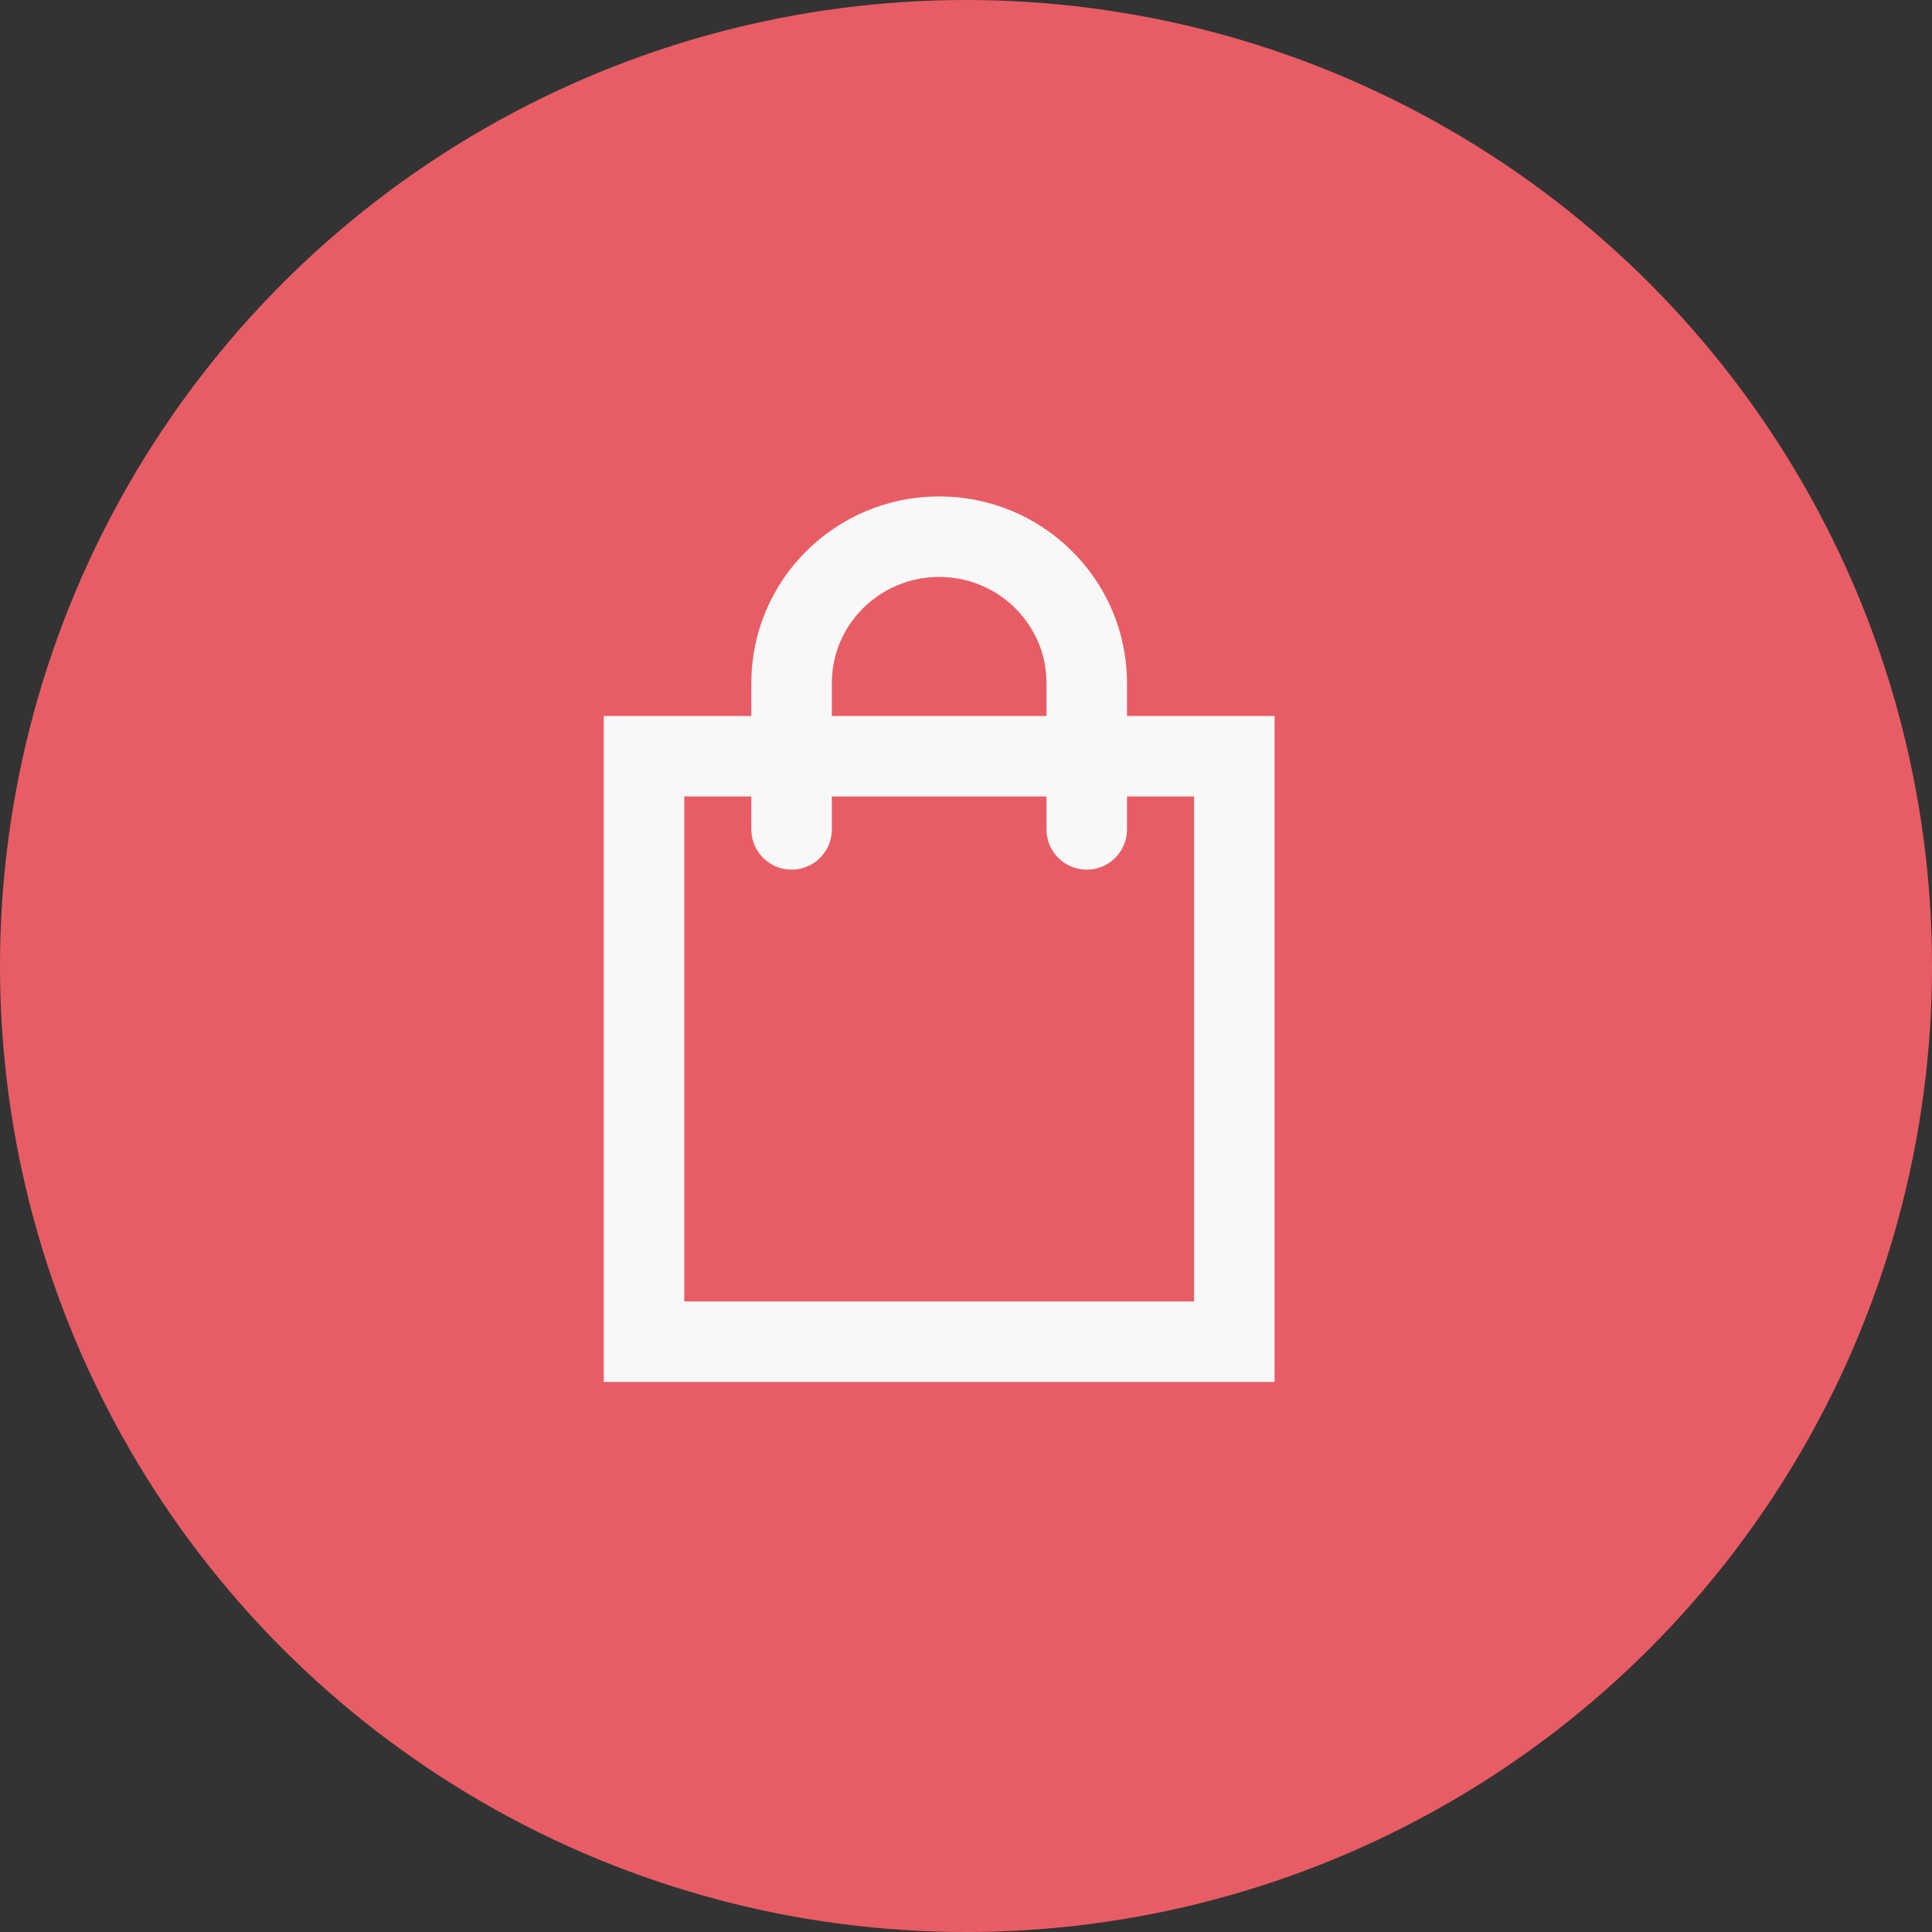
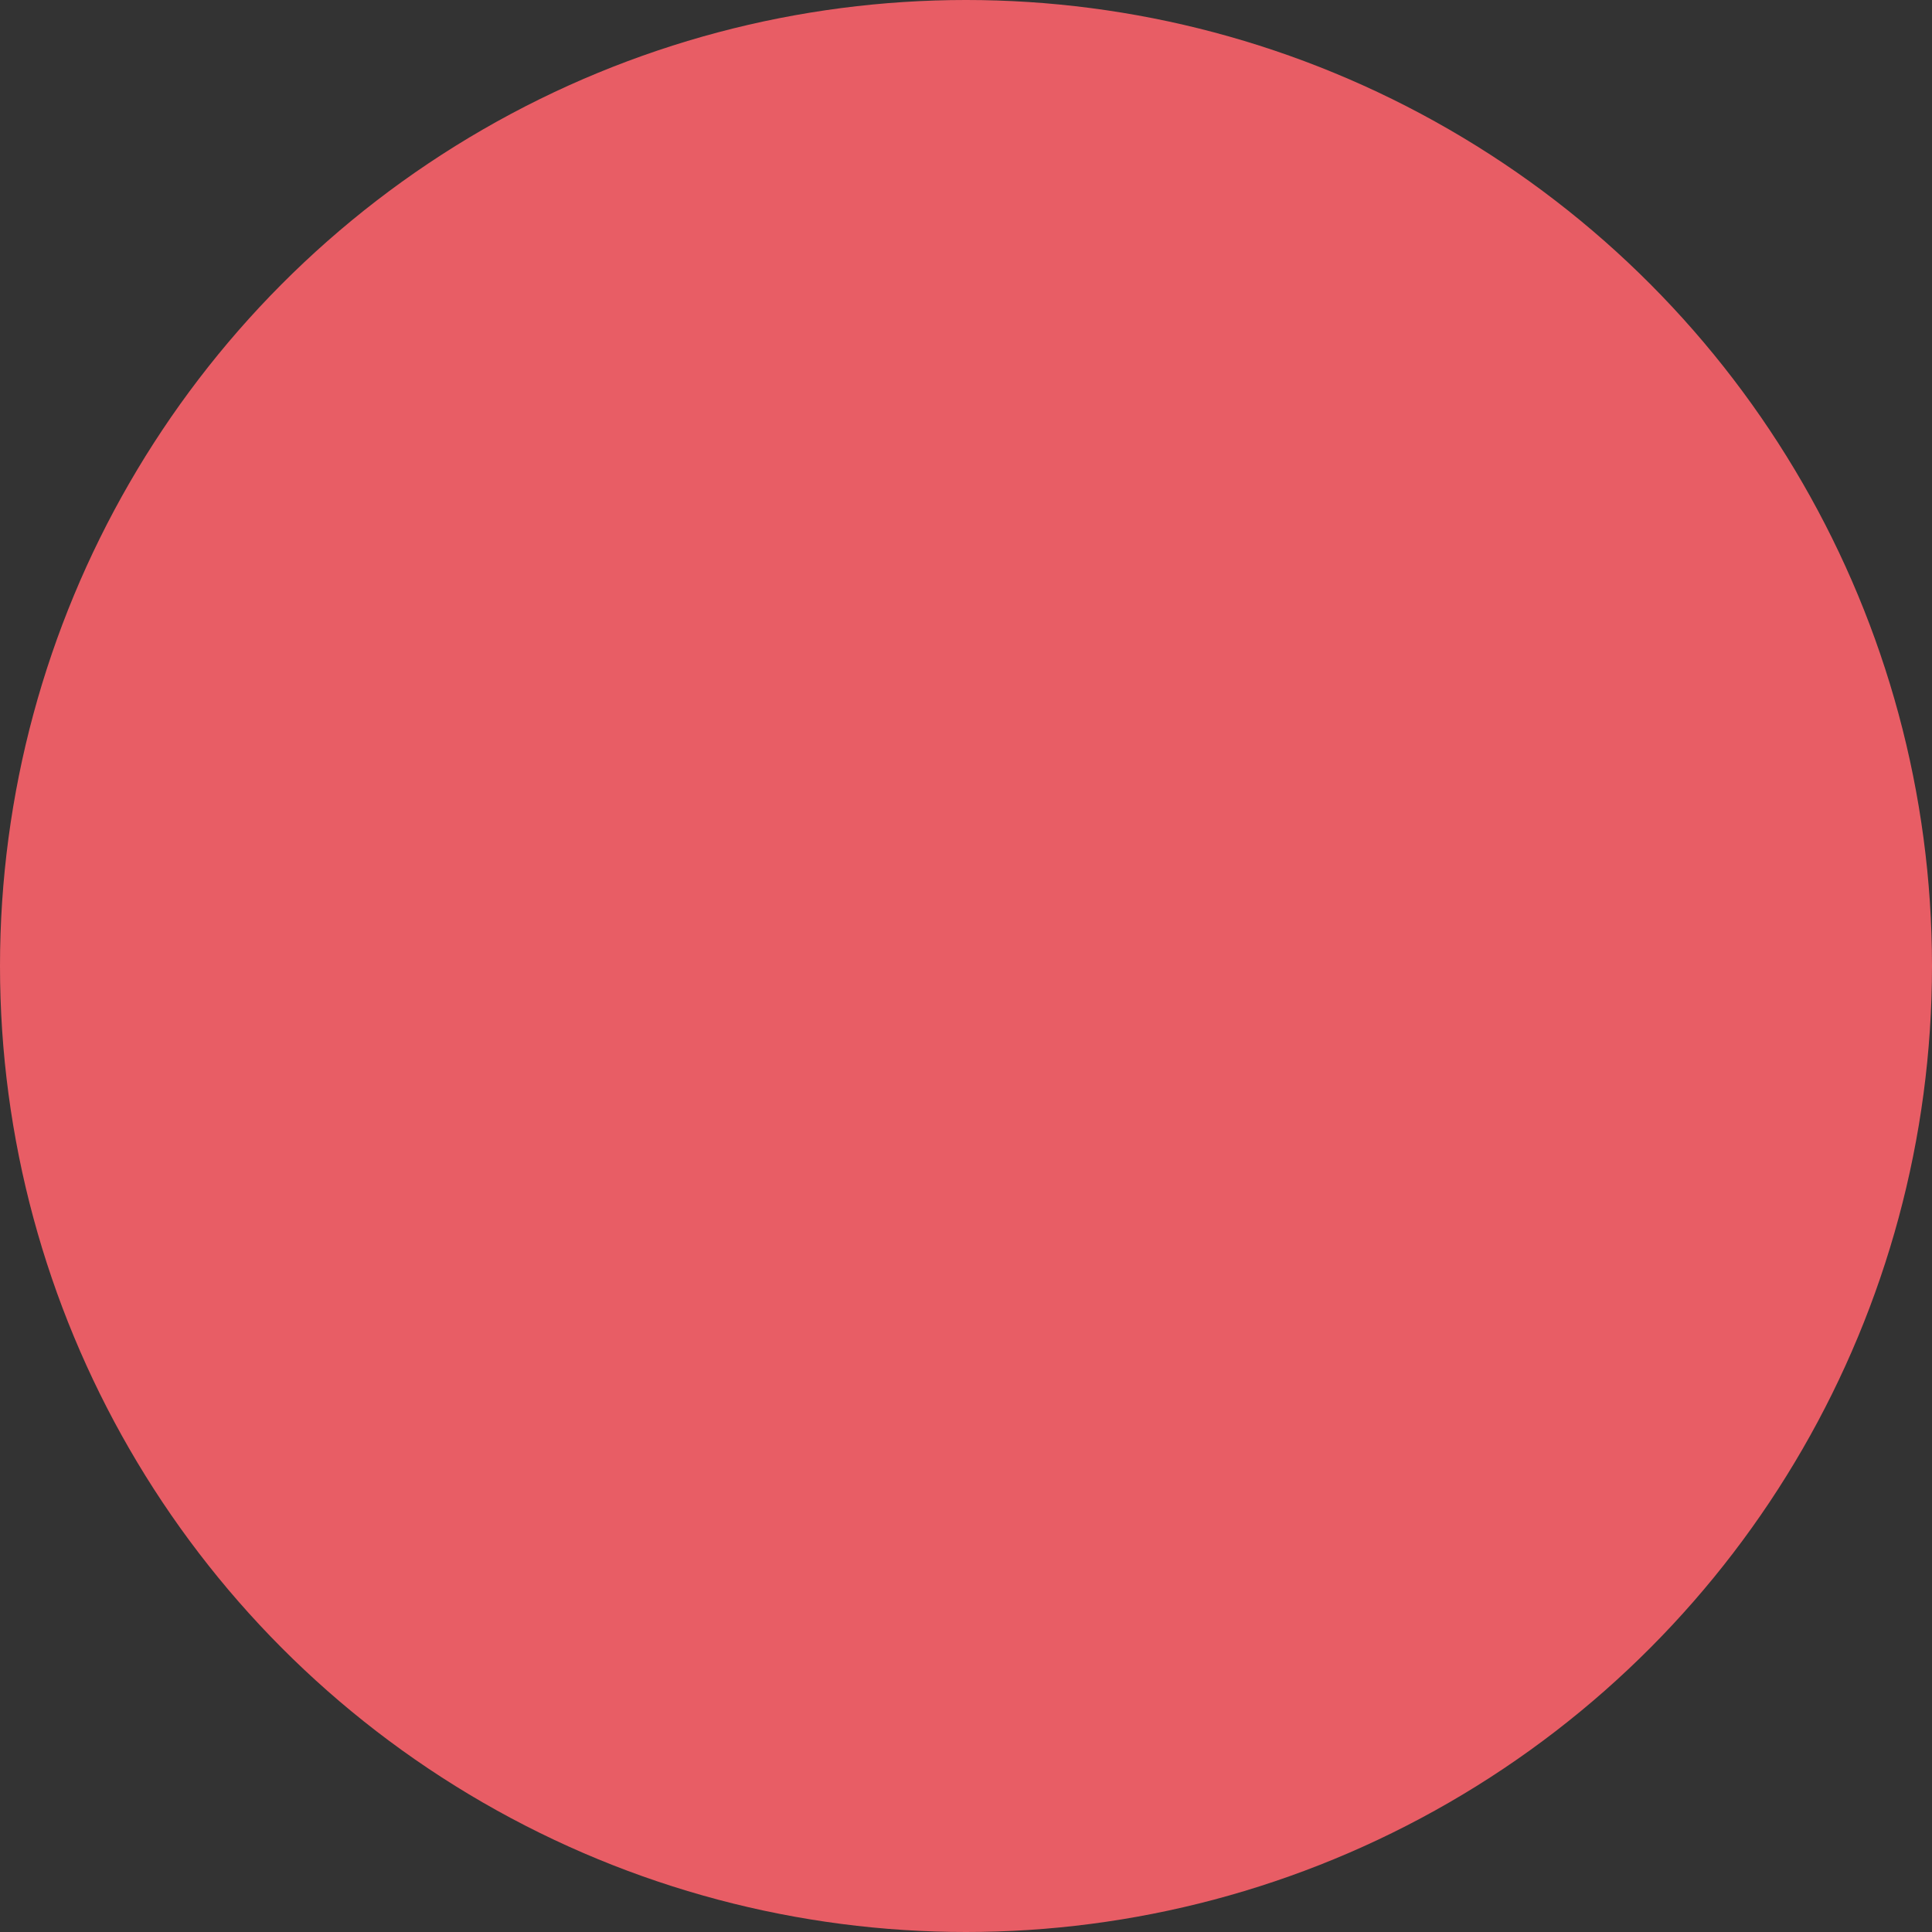
<svg xmlns="http://www.w3.org/2000/svg" width="36" height="36" viewBox="0 0 36 36" fill="none">
  <rect x="0" y="0" width="36" height="36" fill="#333333" stroke="none" />
  <circle cx="18" cy="18" r="18" fill="#E85D65" />
-   <path d="M14.75 15.454V12.727C14.75 11.22 15.984 10 17.5 10C19.019 10 20.25 11.224 20.25 12.727V15.454M12 14.091H23V25H12V14.091Z" stroke="#F8F8F8" stroke-width="1.5" stroke-linecap="round" />
</svg>